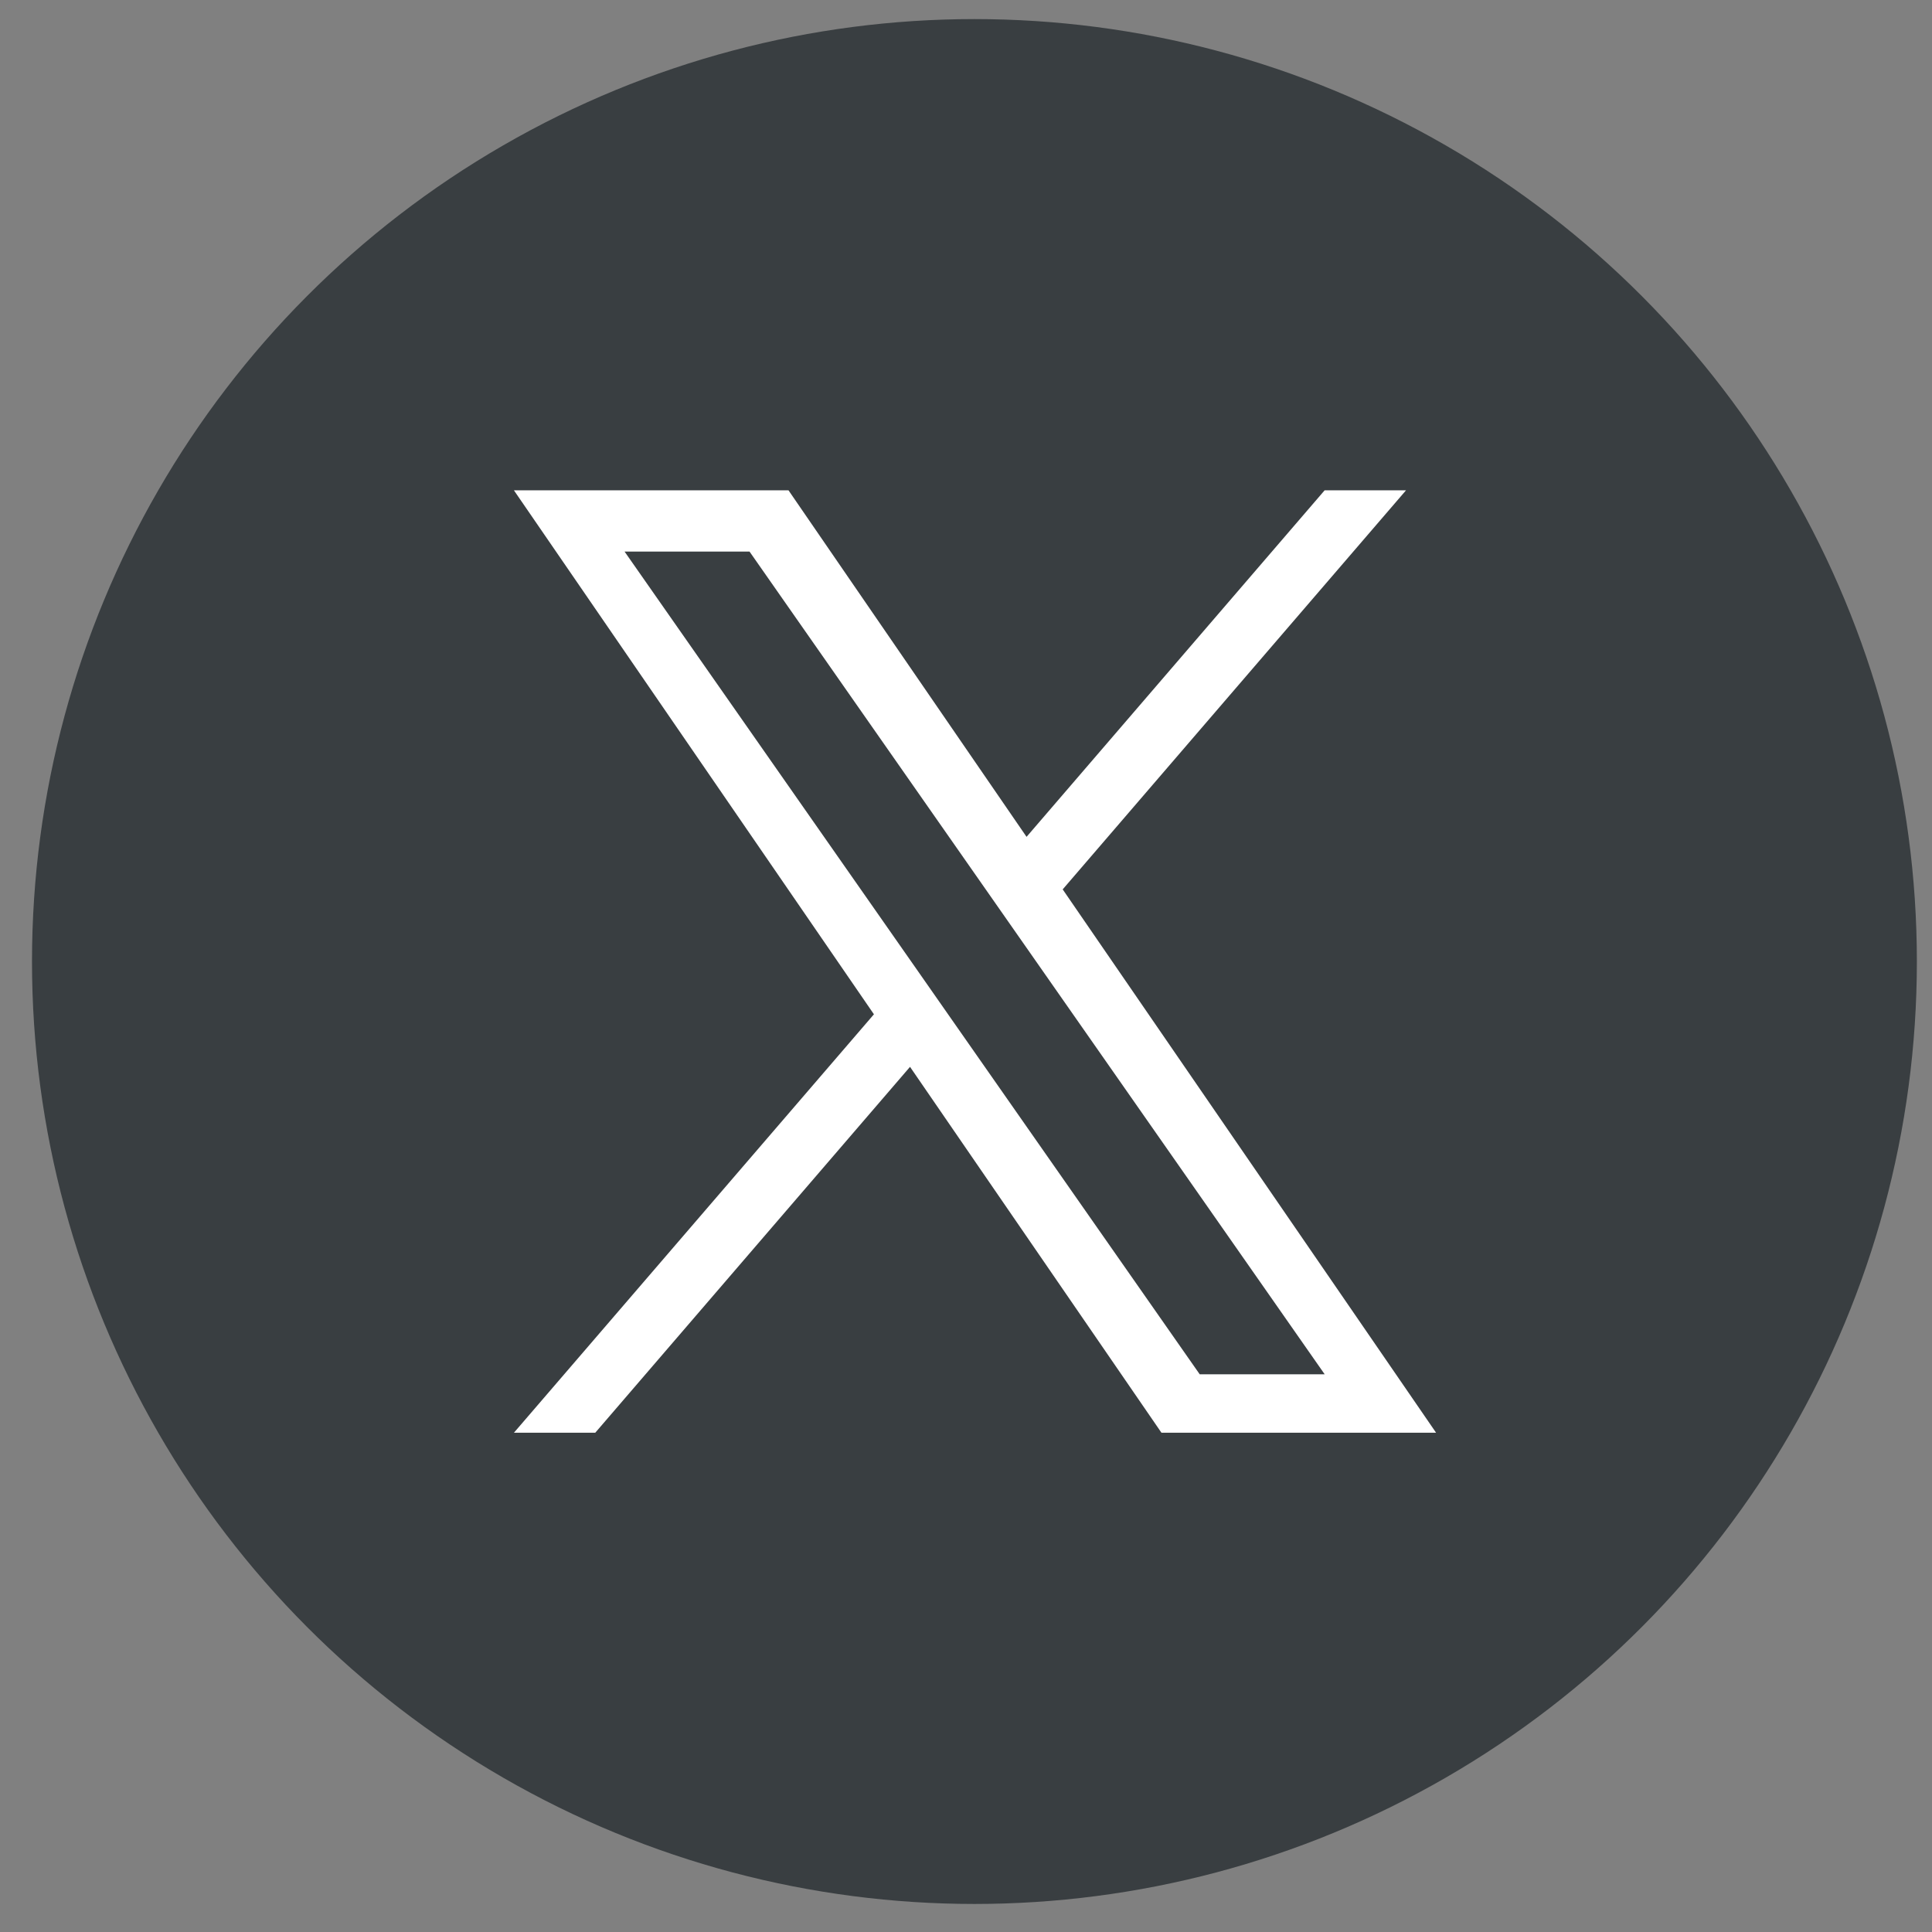
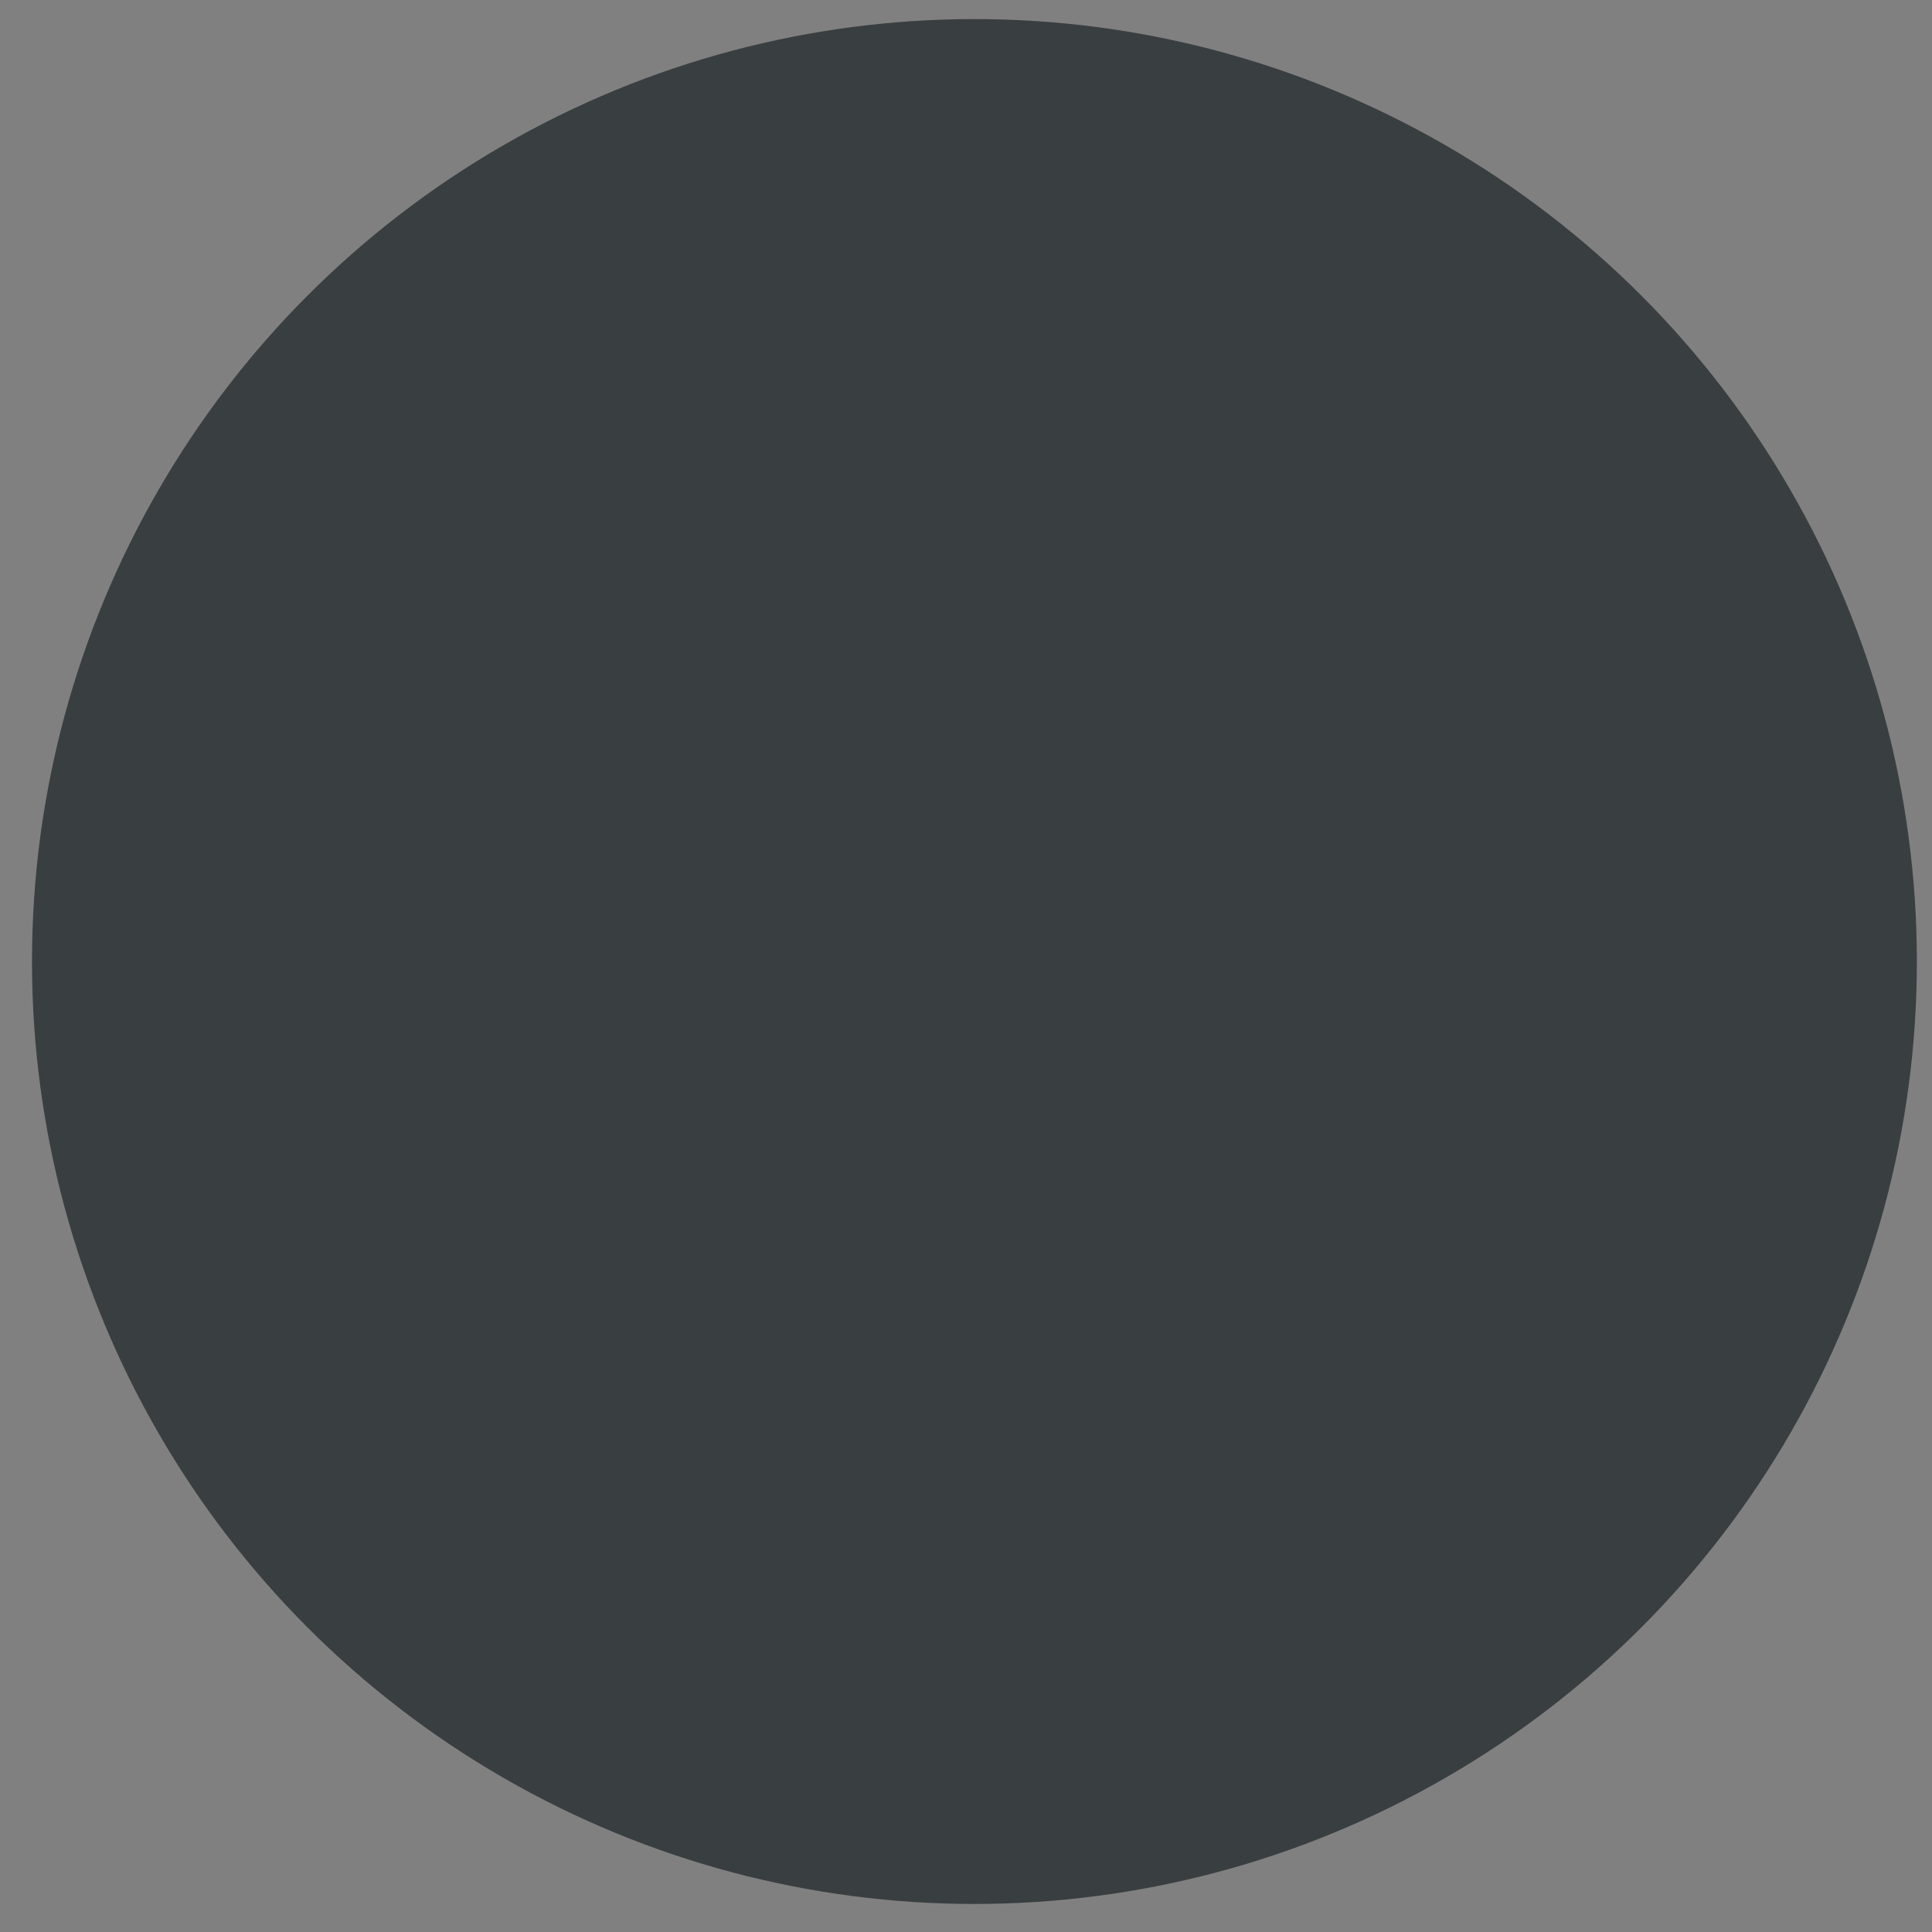
<svg xmlns="http://www.w3.org/2000/svg" width="41" height="41" viewBox="0 0 41 41" fill="none">
  <rect x="0" y="0" width="41" height="41" fill="#808080" stroke="none" />
  <circle cx="20.679" cy="20.405" r="20" fill="#393E41" />
-   <path d="M22.552 18.874L29.838 10.405H28.111L21.785 17.759L16.733 10.405H10.906L18.546 21.525L10.906 30.405H12.632L19.312 22.64L24.648 30.405H30.476L22.552 18.874H22.552ZM20.188 21.623L19.414 20.515L13.254 11.705H15.906L20.877 18.815L21.651 19.922L28.112 29.165H25.46L20.188 21.623V21.623Z" fill="white" />
</svg>